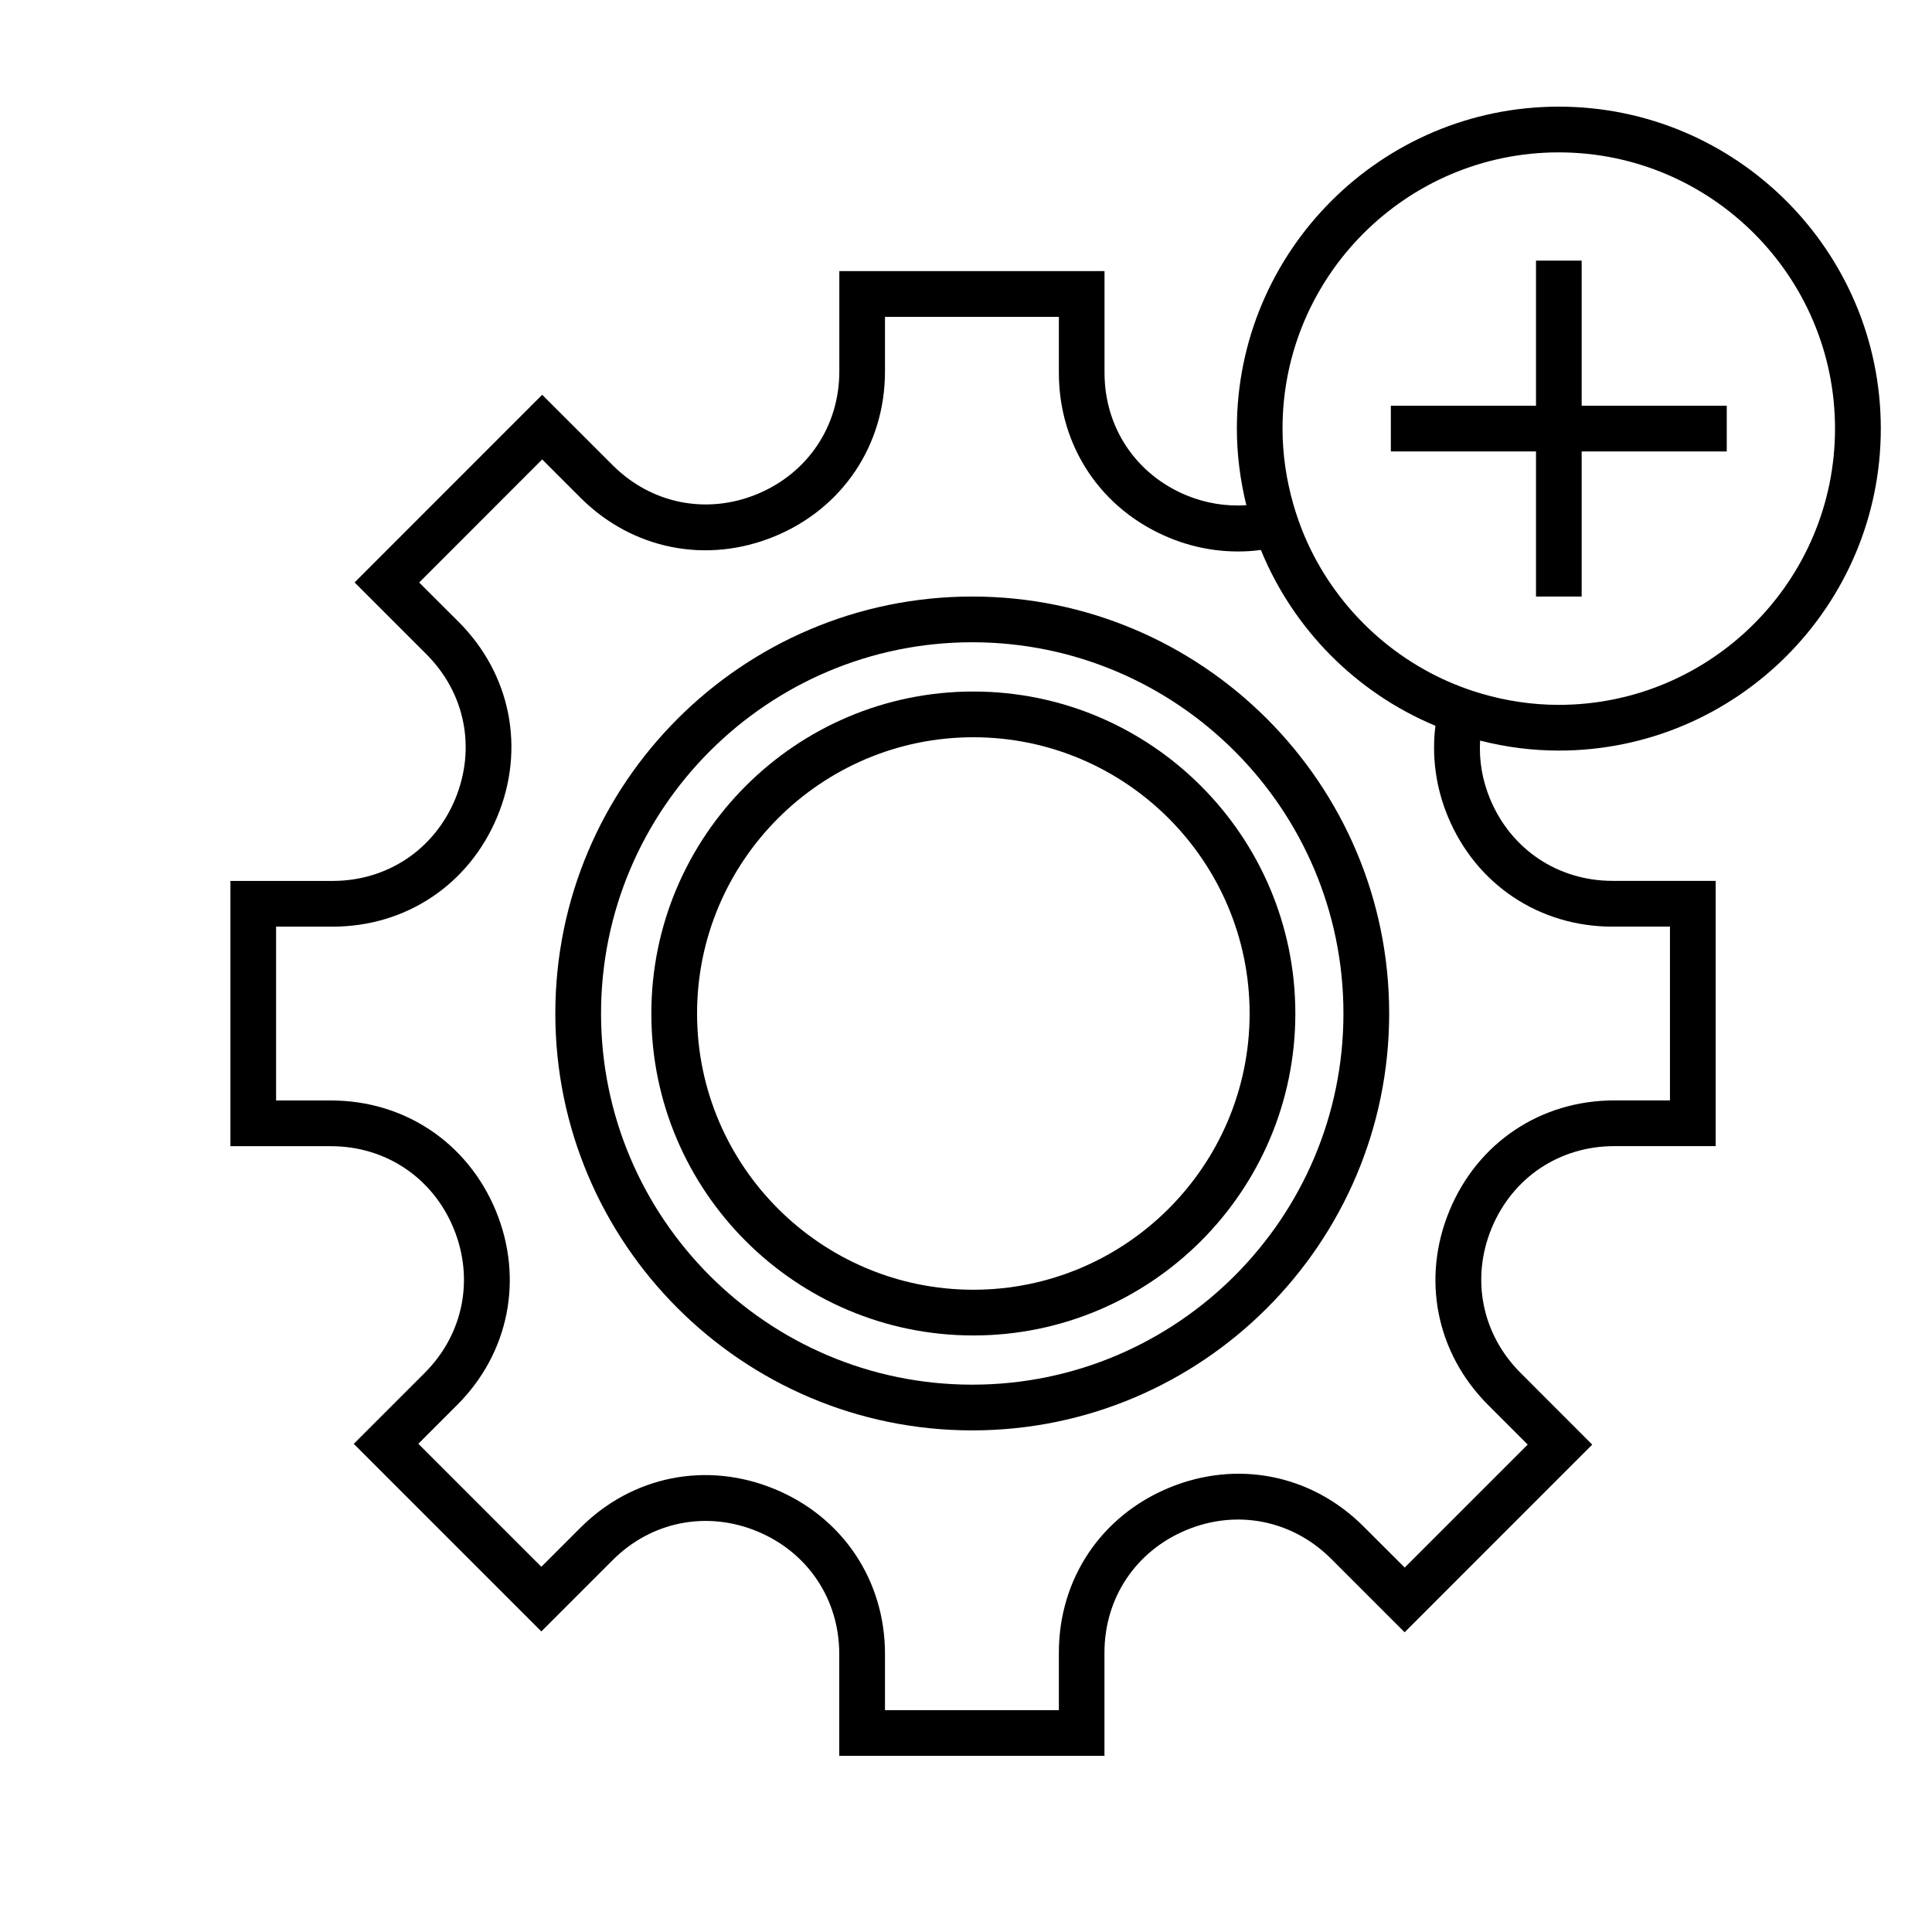
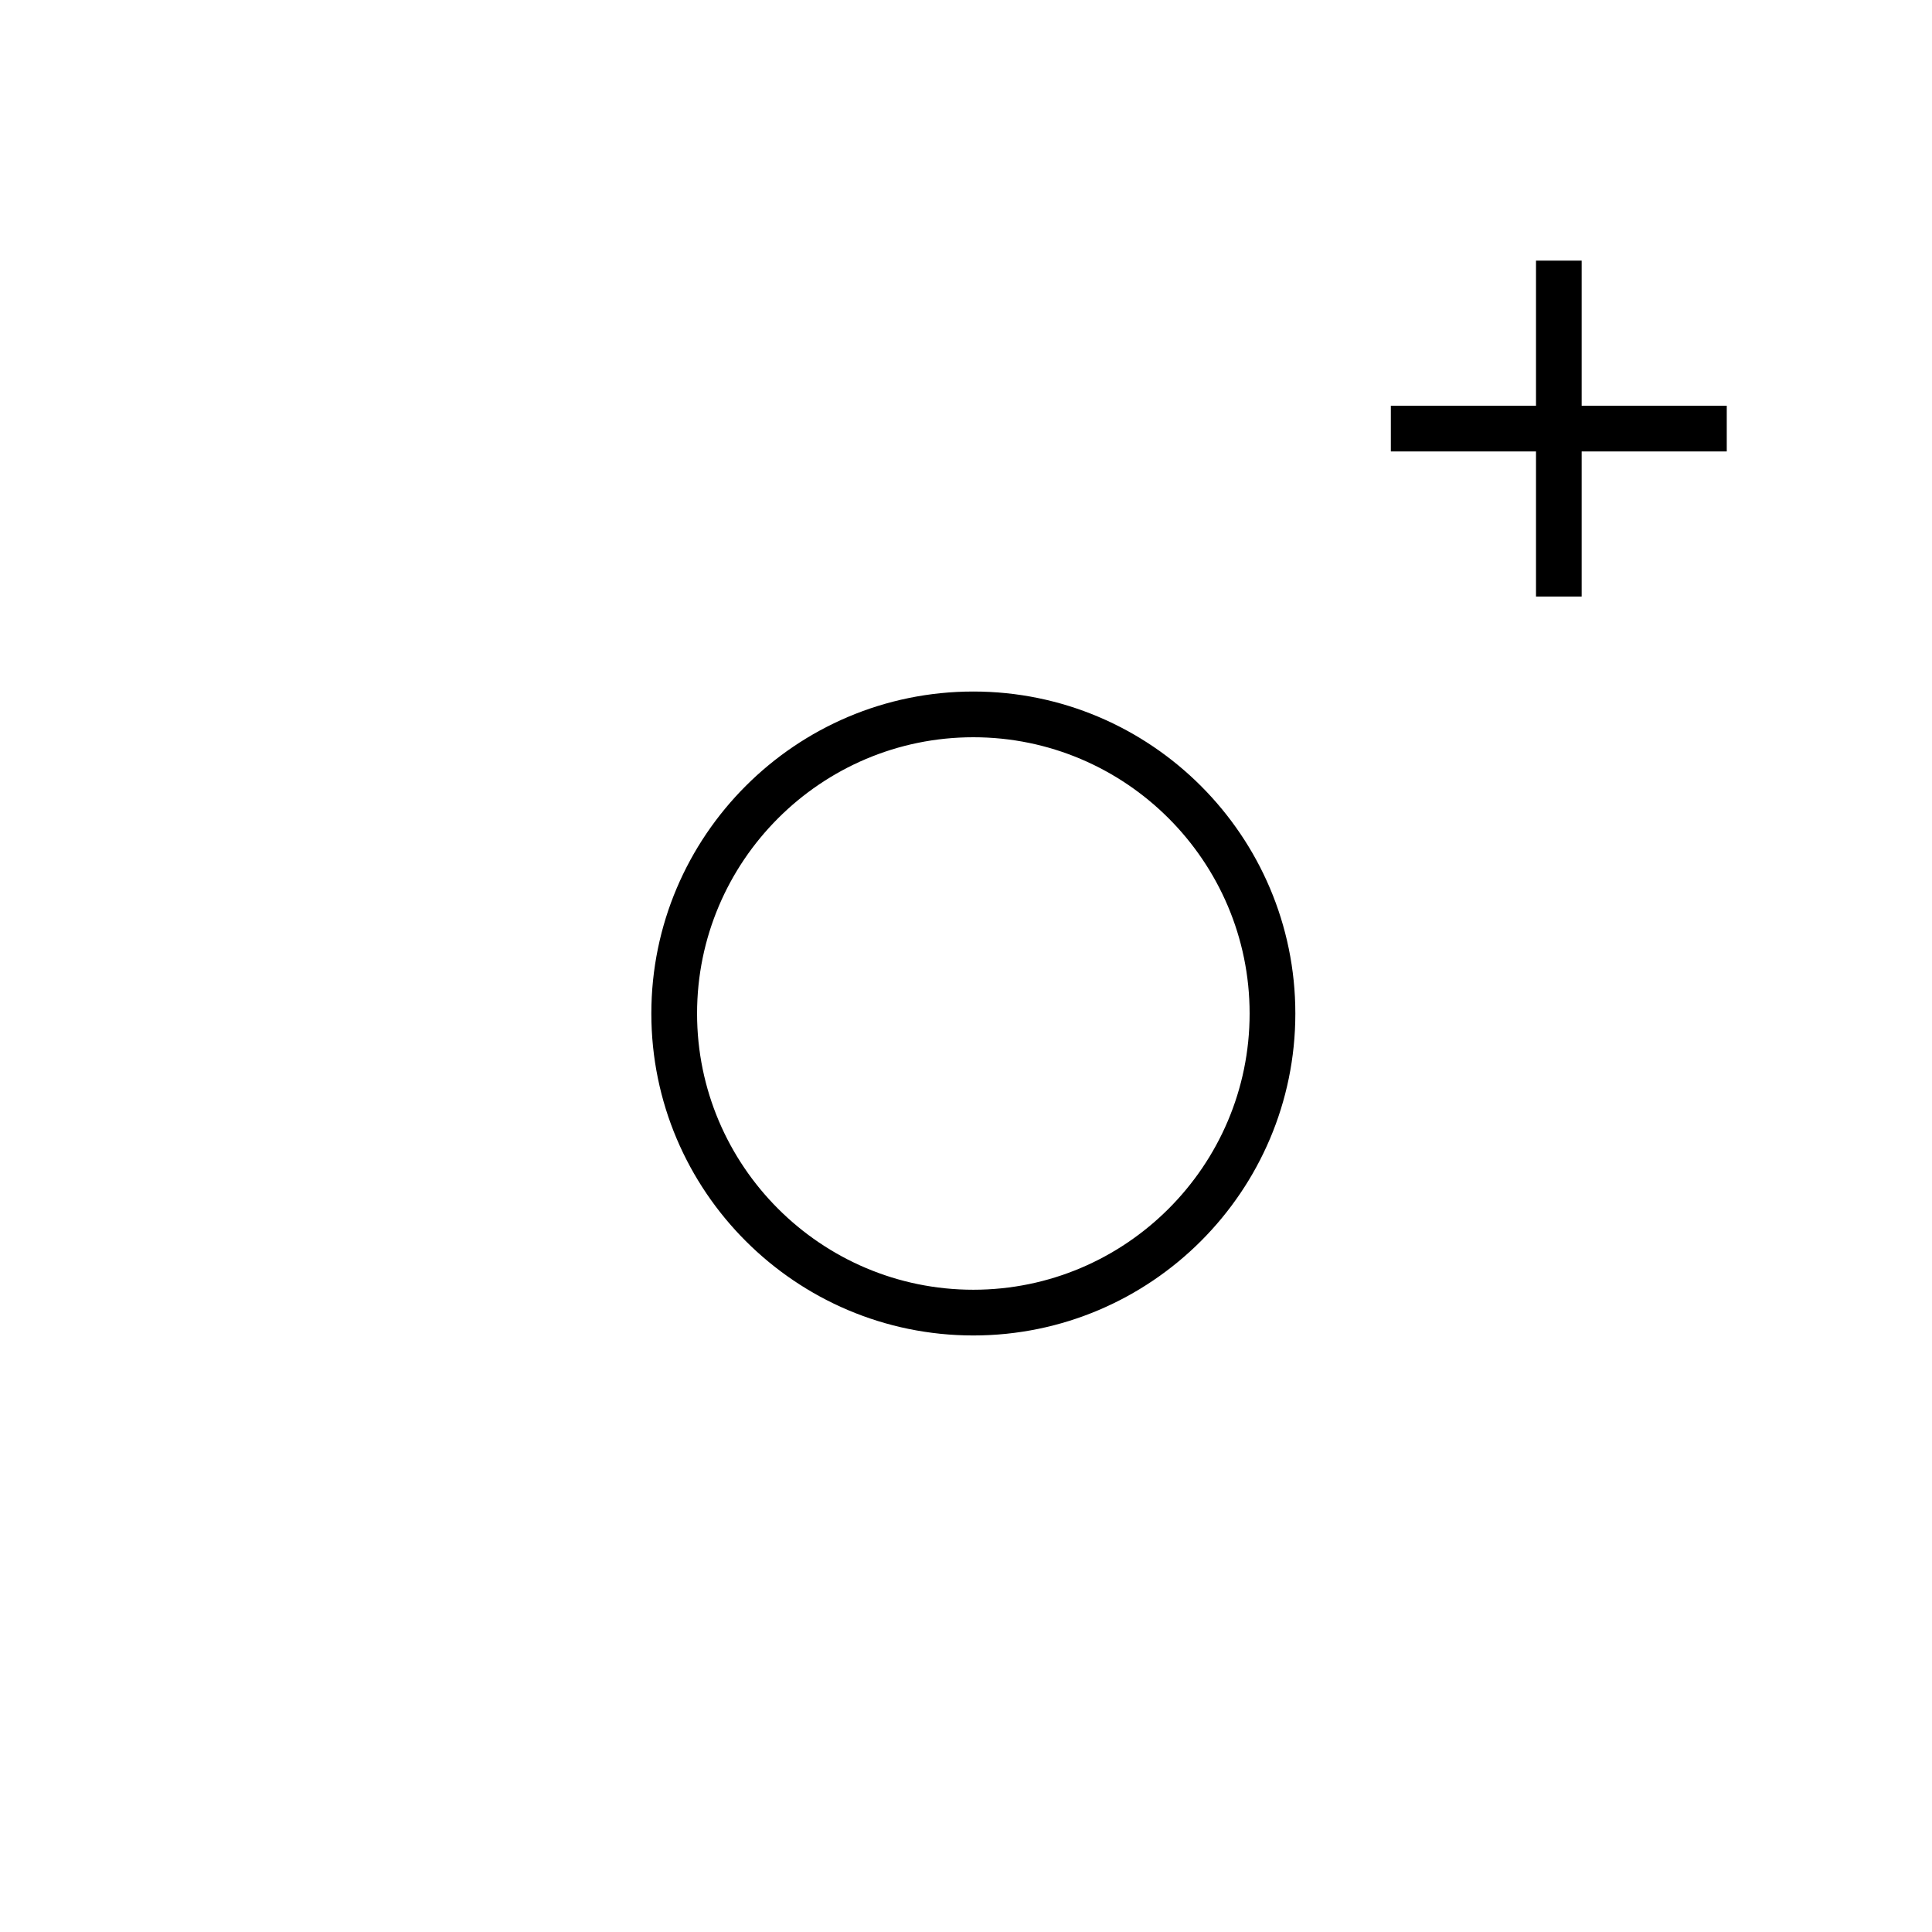
<svg xmlns="http://www.w3.org/2000/svg" id="Ebene_1" data-name="Ebene 1" viewBox="0 0 300 300">
  <defs>
    <style>      .cls-1 {        stroke-width: 0px;      }    </style>
  </defs>
  <g>
    <path class="cls-1" d="m151.14,107.38c-27.57,0-50,22.43-50,50s22.43,49.99,50,49.99,50-22.42,50-49.99-22.43-50-50-50Zm42.9,50c0,23.65-19.25,42.89-42.9,42.89s-42.9-19.24-42.9-42.89,19.25-42.9,42.9-42.9,42.9,19.25,42.9,42.9Z" />
-     <path class="cls-1" d="m150.97,92.63c-35.7,0-64.74,29.04-64.74,64.74s29.04,64.74,64.74,64.74,64.74-29.04,64.74-64.74-29.04-64.74-64.74-64.74Zm0,122.38c-31.79,0-57.64-25.86-57.64-57.64s25.86-57.64,57.64-57.64,57.64,25.86,57.64,57.64-25.86,57.64-57.64,57.64Z" />
-     <path class="cls-1" d="m242.05,116.55c27.57,0,50-22.43,50-50s-22.43-49.99-50-49.99-49.99,22.43-49.99,49.99c0,3.94.5,7.94,1.47,11.9-3.16.21-6.35-.32-9.29-1.53-7.85-3.25-12.73-10.54-12.73-19.04v-15.78h-41.18v15.57c0,8.49-4.88,15.78-12.73,19.04-7.84,3.25-16.45,1.54-22.46-4.47l-10.95-10.94-29.13,29.14,11.16,11.16c6.01,6,7.72,14.6,4.47,22.46-3.25,7.85-10.55,12.73-19.04,12.73h-15.87v41.19h15.6c8.5,0,15.79,4.88,19.04,12.72,3.25,7.85,1.55,16.46-4.46,22.47l-11.03,11.03,29.13,29.13,11.07-11.07c6-6.01,14.61-7.72,22.46-4.47,7.85,3.25,12.73,10.55,12.73,19.04v15.82h41.18v-16.03c0-8.5,4.88-15.79,12.73-19.04,7.84-3.26,16.45-1.54,22.46,4.46l11.42,11.42,29.13-29.14-11.15-11.16c-6-6.01-7.71-14.62-4.46-22.47,3.25-7.85,10.54-12.72,19.04-12.72h15.74v-41.19h-16c-8.49,0-15.78-4.88-19.03-12.72-1.21-2.91-1.73-5.95-1.55-9.06,4.04,1.03,8.14,1.55,12.22,1.55Zm8.36,27.33h8.9v26.99h-8.64c-11.42,0-21.22,6.55-25.59,17.1-4.38,10.56-2.08,22.13,6,30.2l6.14,6.14-19.1,19.1-6.4-6.39c-8.06-8.07-19.63-10.37-30.19-6-10.56,4.37-17.11,14.17-17.11,25.59v8.94h-27v-8.73c0-11.42-6.56-21.23-17.11-25.59-10.55-4.37-22.12-2.07-30.19,6l-6.06,6.06-19.1-19.1,6.01-6.01c8.08-8.07,10.38-19.64,6.01-30.2-4.38-10.55-14.18-17.1-25.6-17.1h-8.51v-26.99h8.77c11.42,0,21.22-6.56,25.59-17.11,4.37-10.54,2.08-22.11-6-30.2l-6.14-6.13,19.1-19.11,5.93,5.93c8.07,8.07,19.64,10.37,30.2,6,10.55-4.37,17.1-14.17,17.1-25.59v-8.48h27v8.69c0,11.42,6.56,21.23,17.11,25.6,4.56,1.89,9.47,2.54,14.26,1.91,5.04,12.33,14.83,22.18,27.1,27.3-.59,4.75.07,9.6,1.93,14.08,4.37,10.56,14.18,17.11,25.59,17.11Zm-24.39-37.57c-10.85-4.39-19.55-13.16-23.86-24.07-.51-1.32-.96-2.64-1.33-3.93-1.11-3.87-1.68-7.83-1.68-11.76,0-23.65,19.24-42.89,42.89-42.89s42.9,19.24,42.9,42.89-19.25,42.9-42.9,42.9c-4.07,0-8.14-.6-12.13-1.78-1.32-.39-2.63-.85-3.9-1.37Z" />
  </g>
  <polygon class="cls-1" points="245.6 63 245.6 40.47 238.51 40.47 238.51 63 215.97 63 215.97 70.1 238.51 70.1 238.51 92.63 245.6 92.63 245.6 70.1 268.13 70.1 268.13 63 245.6 63" />
</svg>